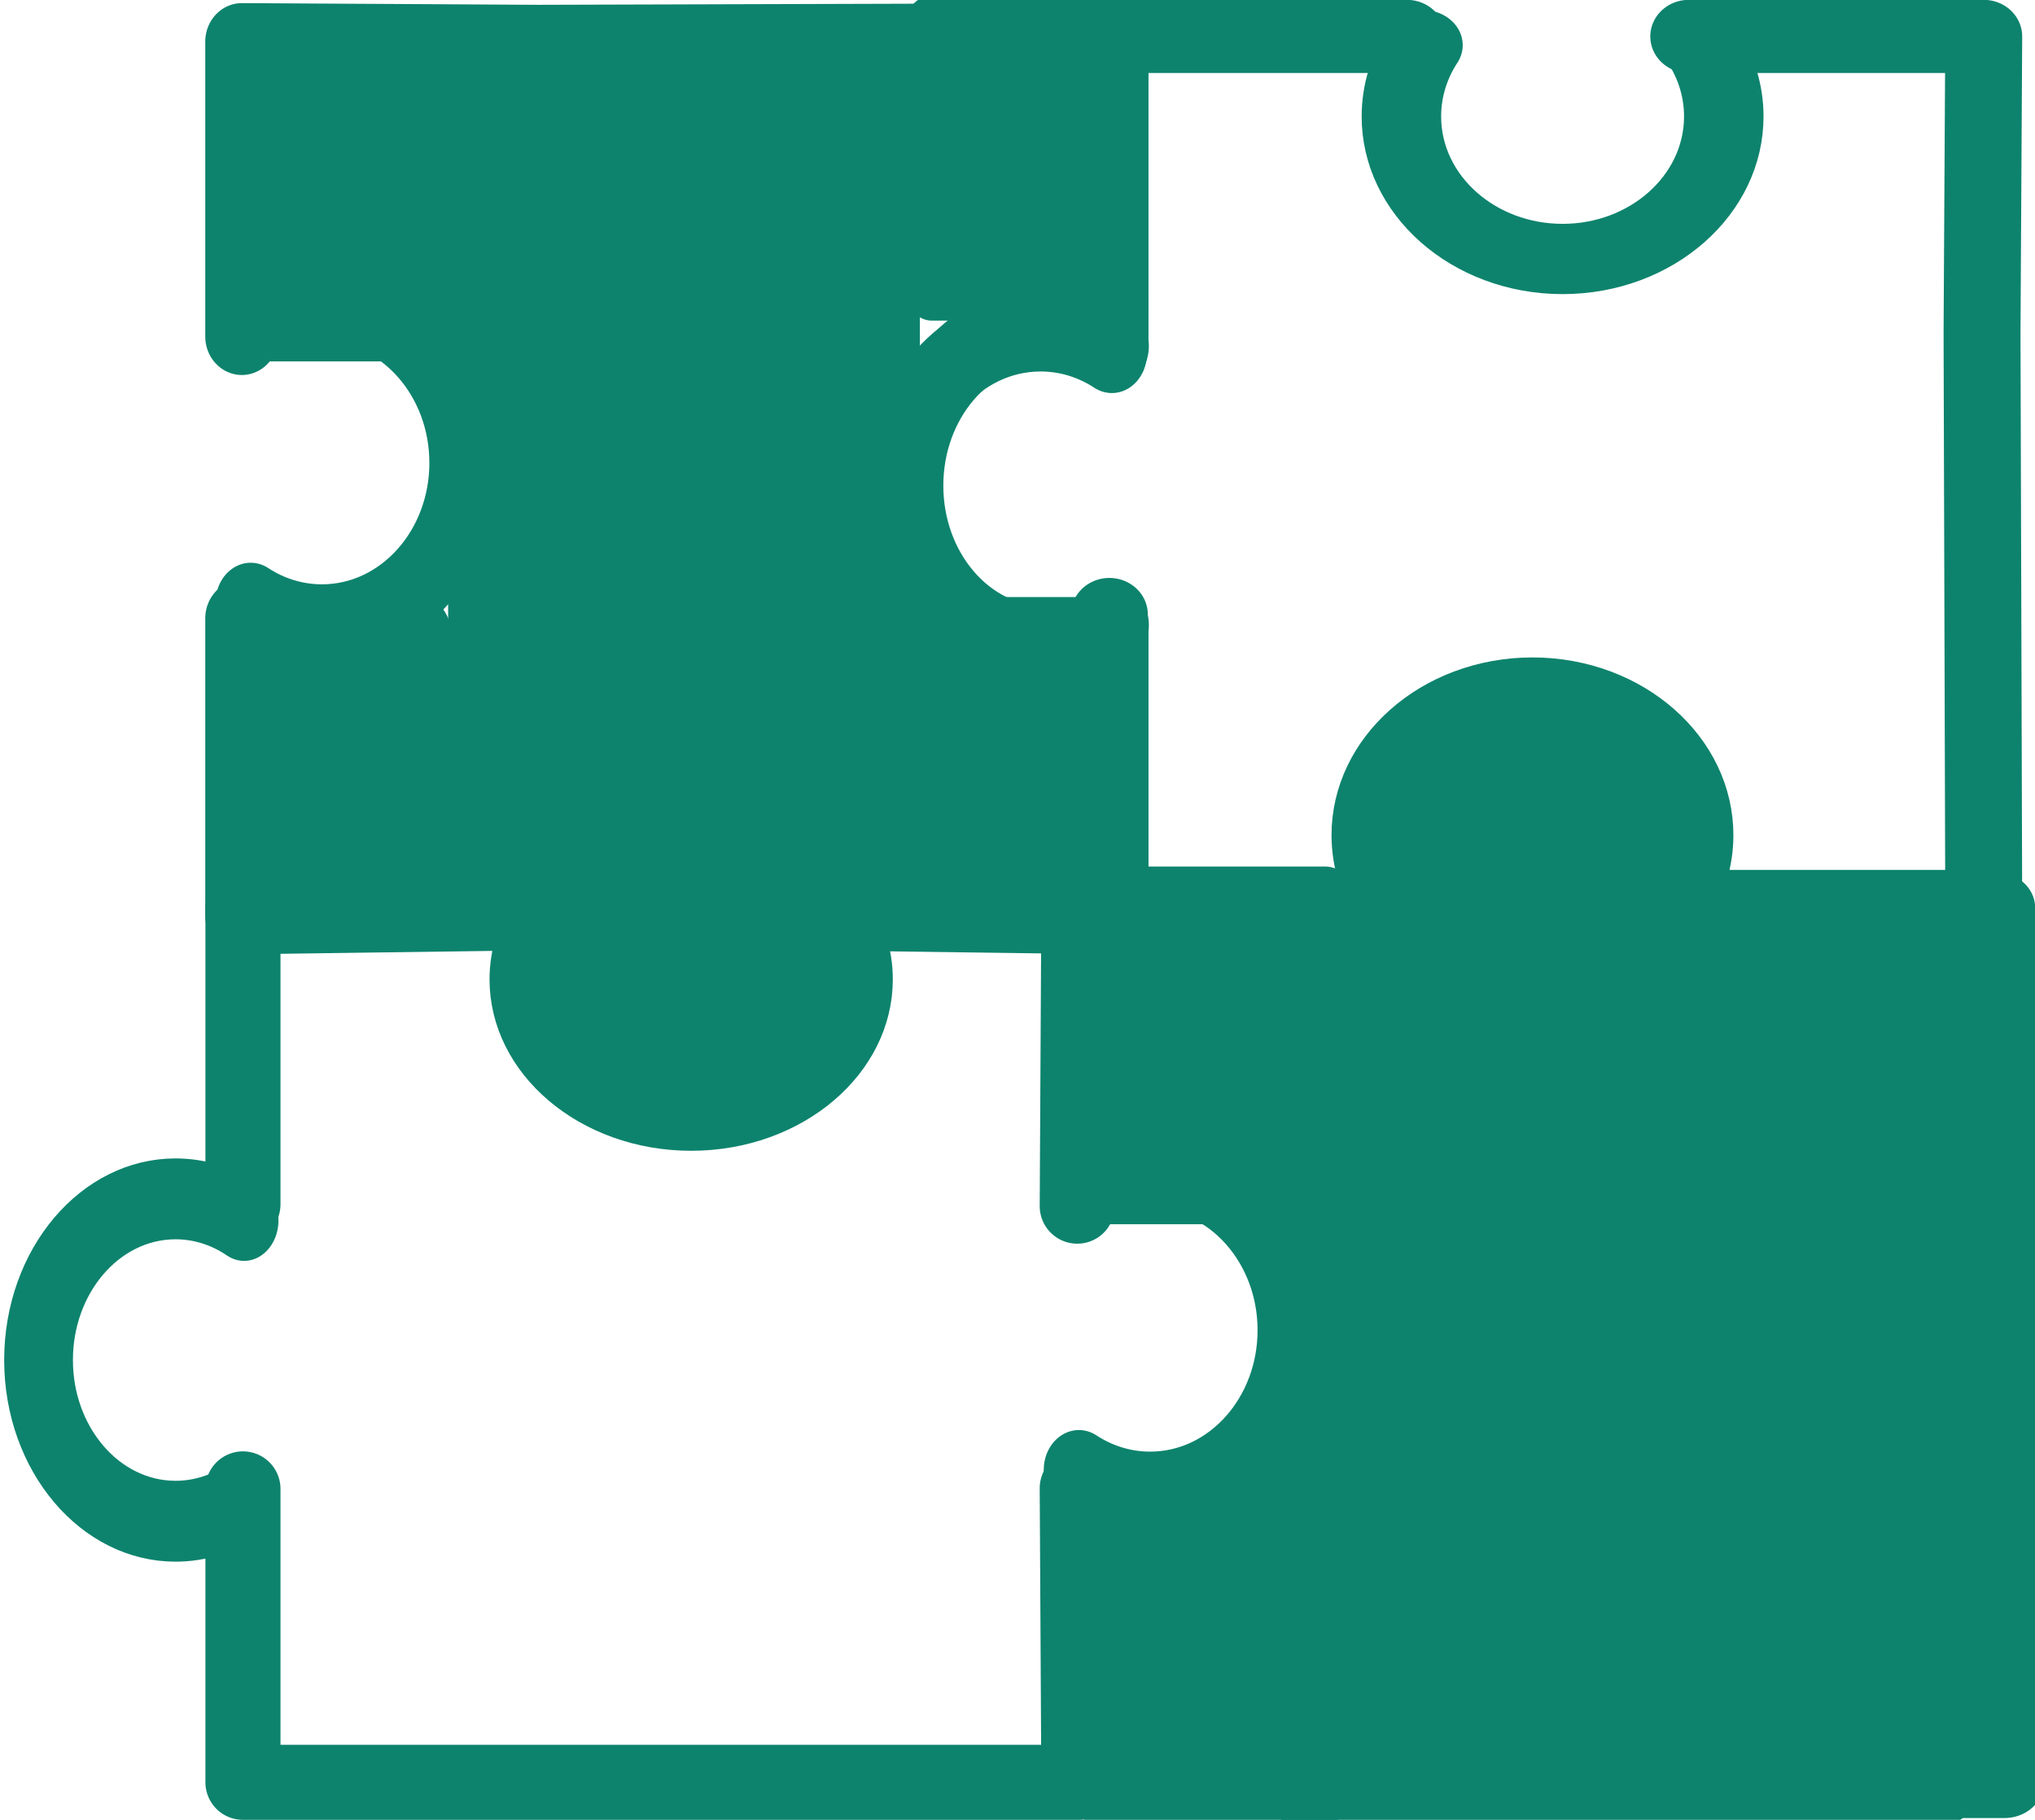
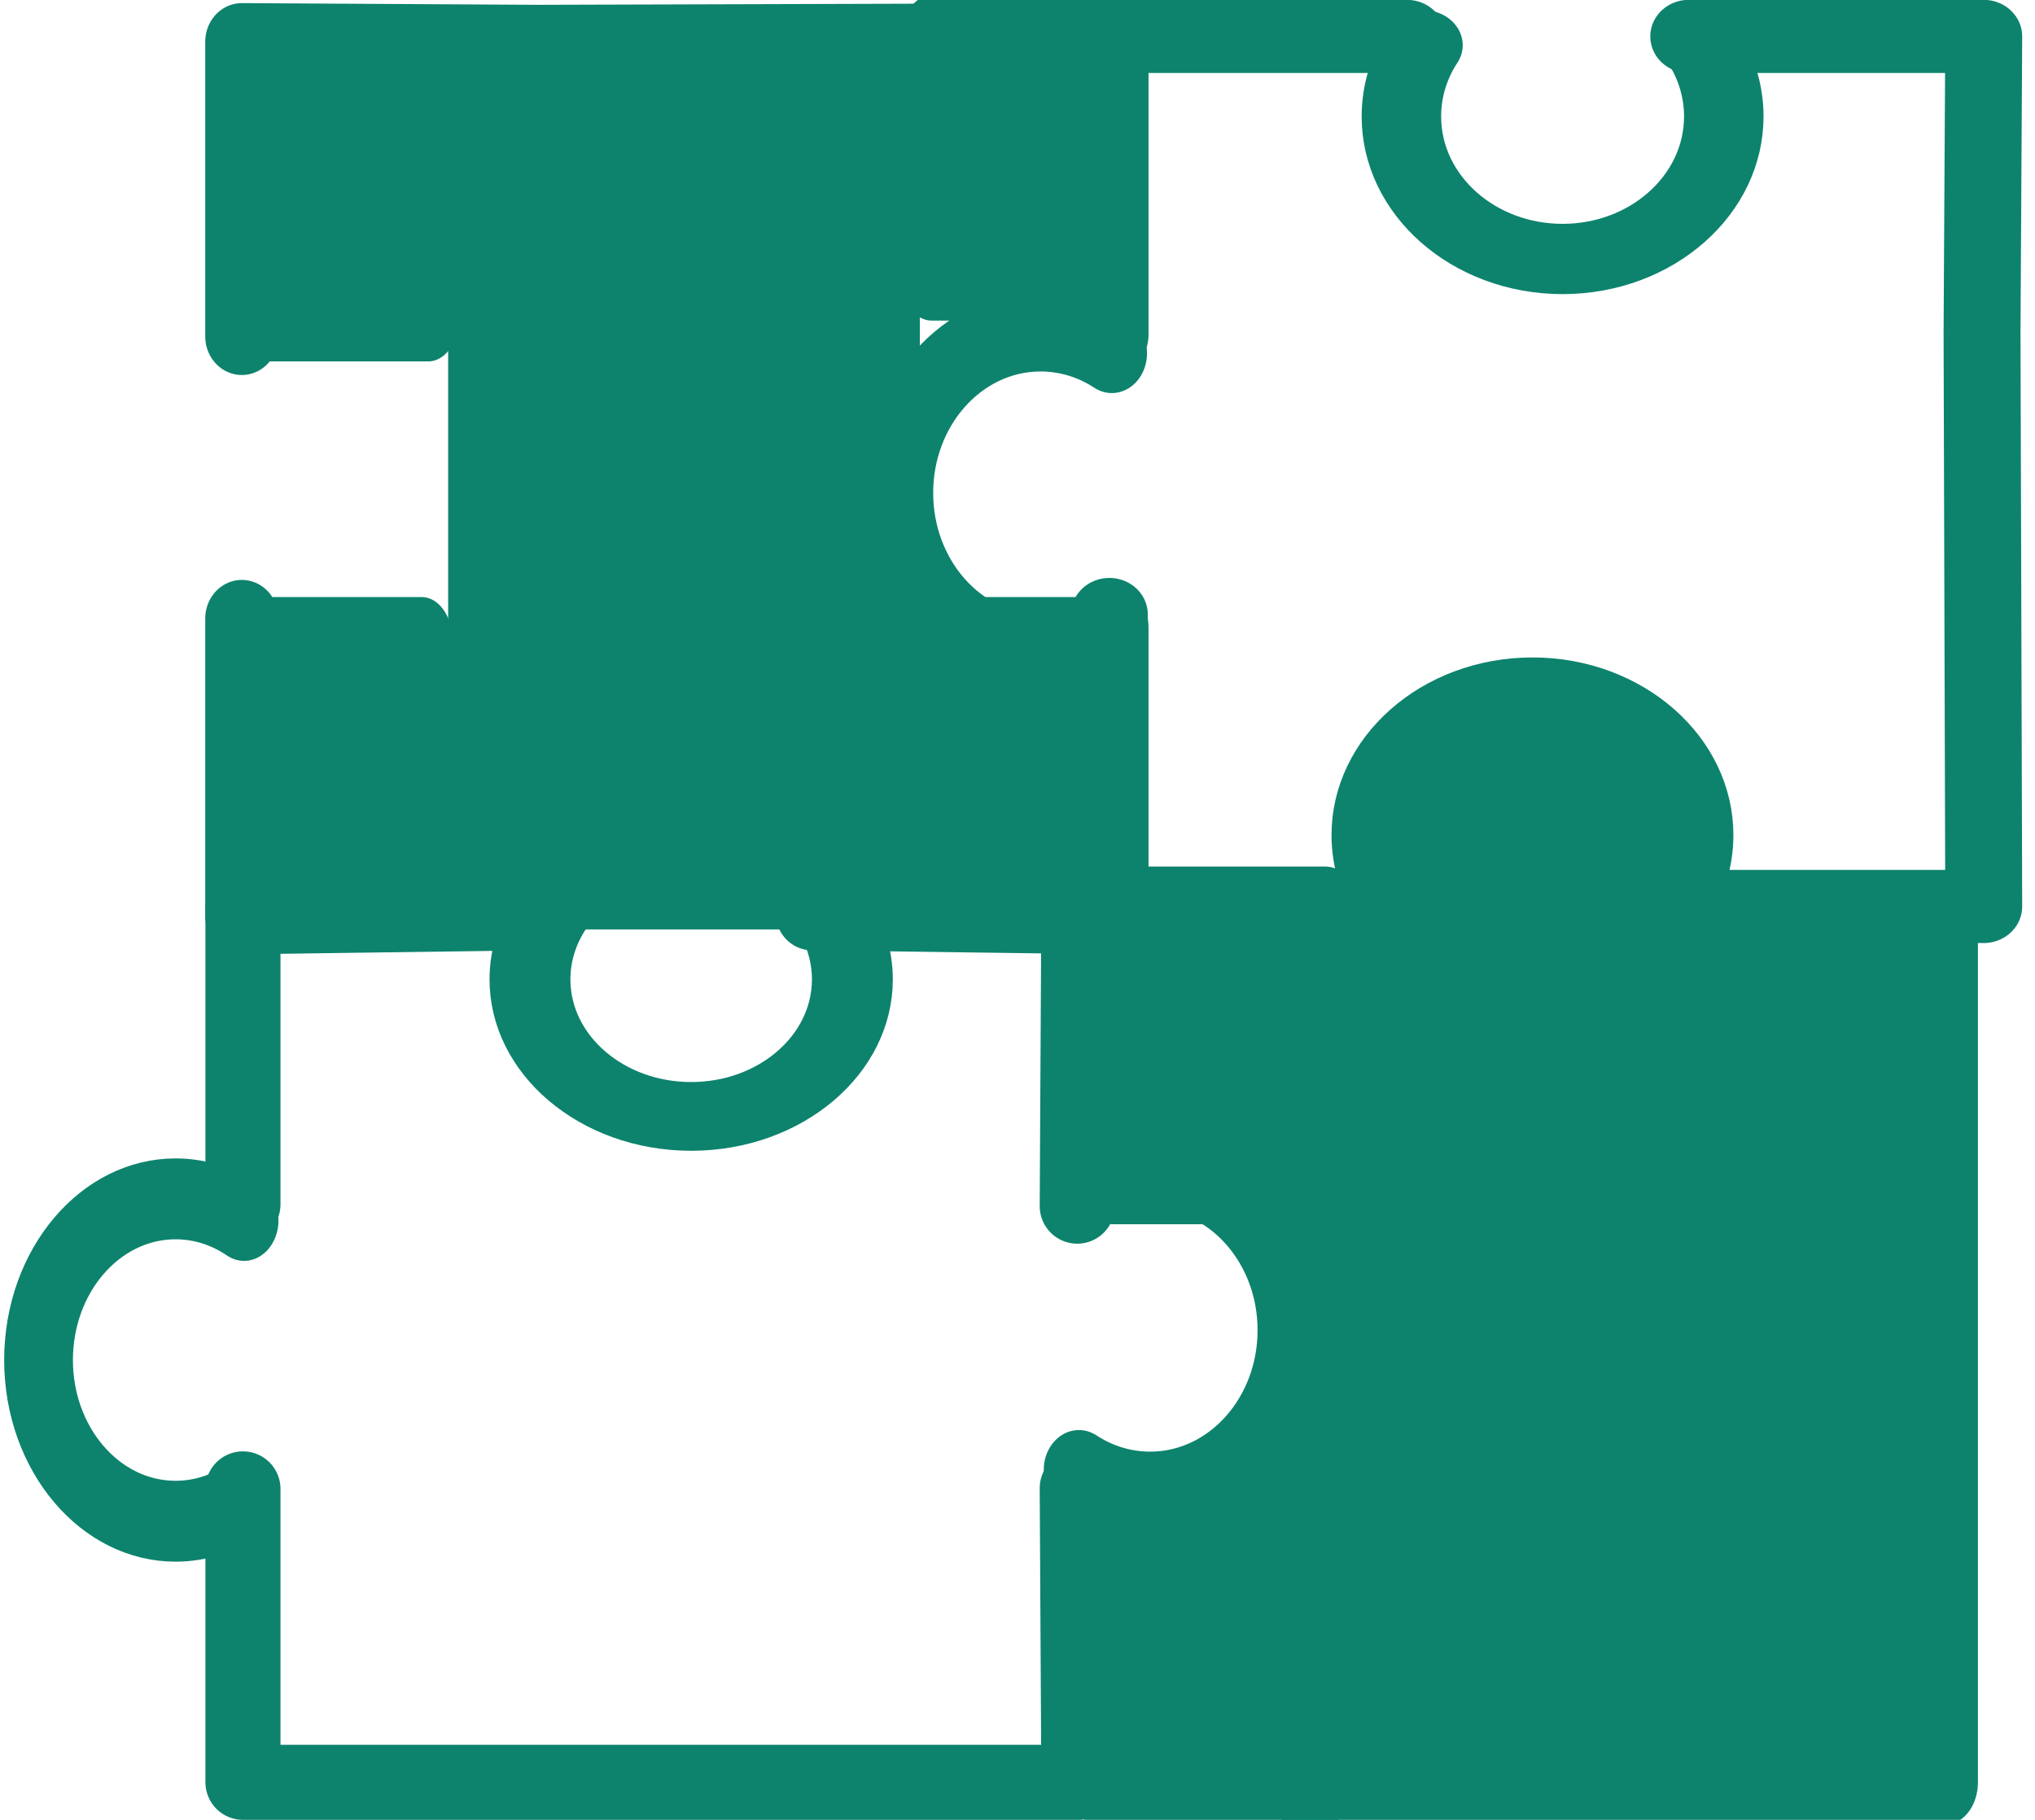
<svg xmlns="http://www.w3.org/2000/svg" xml:space="preserve" style="fill-rule:evenodd;clip-rule:evenodd;stroke-linecap:round;stroke-linejoin:round;stroke-miterlimit:1.5" viewBox="0 0 1003 897">
-   <ellipse cx="16987.5" cy="1571" rx="70.5" ry="63" style="fill:#0d836d;stroke:#0d836d;stroke-width:37px" transform="translate(-16654.264 -1098.492)" />
  <ellipse cx="16987.5" cy="1571" rx="70.5" ry="63" style="fill:#0d836d;stroke:#0d836d;stroke-width:37px" transform="translate(-16228.263 -1161.492)" />
  <path d="M17209 1571h417v417h-417z" style="fill:#0d836d;stroke:#0d836d;stroke-width:41.51px" transform="matrix(.767 0 0 1 -12560.195 -1109.492)" />
  <path d="M17209 1571h417v417h-417z" style="fill:#0d836d;stroke:#0d836d;stroke-width:47.99px" transform="matrix(.5 0 0 .969 -8371.625 -1491.512)" />
  <path d="M17209 1571h417v417h-417z" style="fill:#0d836d;stroke:#0d836d;stroke-width:151.39px" transform="matrix(.2 0 0 .282 -3317.324 -127.38)" />
  <path d="M17209 1571h417v417h-417z" style="fill:#0d836d;stroke:#0d836d;stroke-width:151.39px" transform="matrix(.2 0 0 .282 -2982.623 -127.38)" />
  <path d="M17209 1571h417v417h-417z" style="fill:#0d836d;stroke:#0d836d;stroke-width:151.39px" transform="matrix(.2 0 0 .282 -2982.623 -423.941)" />
  <path d="M17209 1571h417v417h-417z" style="fill:#0d836d;stroke:#0d836d;stroke-width:151.39px" transform="matrix(.2 0 0 .282 -3314.124 -403.821)" />
  <path d="M17209 1571h417v417h-417z" style="fill:#0d836d;stroke:#0d836d;stroke-width:123.85px" transform="matrix(.269 0 0 .326 -4088.326 230.15)" />
  <path d="M17209 1571h417v417h-417z" style="fill:#0d836d;stroke:#0d836d;stroke-width:123.85px" transform="matrix(.269 0 0 .326 -4088.326 -64.85)" />
  <path d="M16657.2 1846.25c-10-17.25-15.2-36.83-15.2-56.75 0-62.64 50.9-113.5 113.5-113.5s113.5 50.86 113.5 113.5c0 19.92-5.2 39.5-15.2 56.75" style="fill:none;stroke:#0d836d;stroke-width:56.95px" transform="matrix(0 -.7 .595 0 -978.219 12399.219)" />
  <path d="m17191.2 1843.01.8 144.99h-412v-144.63m285.7-286.37h126.3l-.8 147.01m-411.2-.88V1557" style="fill:none;stroke:#0d836d;stroke-width:37px" transform="translate(-16660.254 -1109.492)" />
-   <path d="M16657.2 1846.25c-10-17.25-15.2-36.83-15.2-56.75 0-62.64 50.9-113.5 113.5-113.5s113.5 50.86 113.5 113.5c0 19.92-5.2 39.5-15.2 56.75" style="fill:none;stroke:#0d836d;stroke-width:56.95px" transform="matrix(0 -.7 .595 0 -549.218 11968.218)" />
  <path d="m17191.2 1704.01.8 283.99h-412v-144.63m273-286.37h139l-.8 147.01m-411.2-.88V1557h140.2" style="fill:none;stroke:#0d836d;stroke-width:36.24px" transform="matrix(1.046 0 0 .995 -17005.1 -1531.262)" />
  <path d="M16657.2 1846.25c-10-17.25-15.2-36.83-15.2-56.75 0-62.64 50.9-113.5 113.5-113.5s113.5 50.86 113.5 113.5c0 19.92-5.2 39.5-15.2 56.75" style="fill:none;stroke:#0d836d;stroke-width:55.96px" transform="matrix(0 .7 -.619 0 1674.587 -11073.2)" />
  <path d="M16657.2 1846.25c-10-17.25-15.2-36.83-15.2-56.75 0-62.64 50.9-113.5 113.5-113.5s113.5 50.86 113.5 113.5c0 19.92-5.2 39.5-15.2 56.75" style="fill:none;stroke:#0d836d;stroke-width:55.96px" transform="matrix(.7 0 0 .619 -10973.541 -696.071)" />
  <path d="M16657.2 1846.25c-10-17.25-15.2-36.83-15.2-56.75 0-62.64 50.9-113.5 113.5-113.5s113.5 50.86 113.5 113.5c0 19.92-5.2 39.5-15.2 56.75" style="fill:none;stroke:#0d836d;stroke-width:55.96px" transform="matrix(-.7 0 0 -.619 12499.012 1165.094)" />
  <path d="M16657.2 1846.25c-10-17.25-15.2-36.83-15.2-56.75 0-62.64 50.9-113.5 113.5-113.5s113.5 50.86 113.5 113.5c0 19.92-5.2 39.5-15.2 56.75" style="fill:none;stroke:#0d836d;stroke-width:56.95px" transform="matrix(-.7 0 0 -.595 12069.511 1547.5)" />
  <path d="M16916.1 1988H16780l1.9-148.65M17053 1557h139l-.8 147.01m-409.3-2.89L16780 1557h140.2m271 147.01.8 283.99h-138.3" style="fill:none;stroke:#0d836d;stroke-width:36.24px" transform="matrix(0 -1.046 .995 0 -1430.02 18003.323)" />
  <path d="M16657.2 1846.25c-10-17.25-15.2-36.83-15.2-56.75 0-62.64 50.9-113.5 113.5-113.5s113.5 50.86 113.5 113.5c0 19.92-5.2 39.5-15.2 56.75" style="fill:none;stroke:#0d836d;stroke-width:55.96px" transform="matrix(0 -.7 .619 0 -594.818 11971.818)" />
-   <path d="M16657.2 1846.25c-10-17.25-15.2-36.83-15.2-56.75 0-62.64 50.9-113.5 113.5-113.5s113.5 50.86 113.5 113.5c0 19.92-5.2 39.5-15.2 56.75" style="fill:none;stroke:#0d836d;stroke-width:55.96px" transform="matrix(0 .7 -.619 0 1266.387 -11500.7)" />
-   <path d="m17188.1 1557 3.9 431h-412v-144.63" style="fill:none;stroke:#0d836d;stroke-width:35.2px" transform="matrix(1.1 0 0 1 -17923.188 -1109.492)" />
</svg>